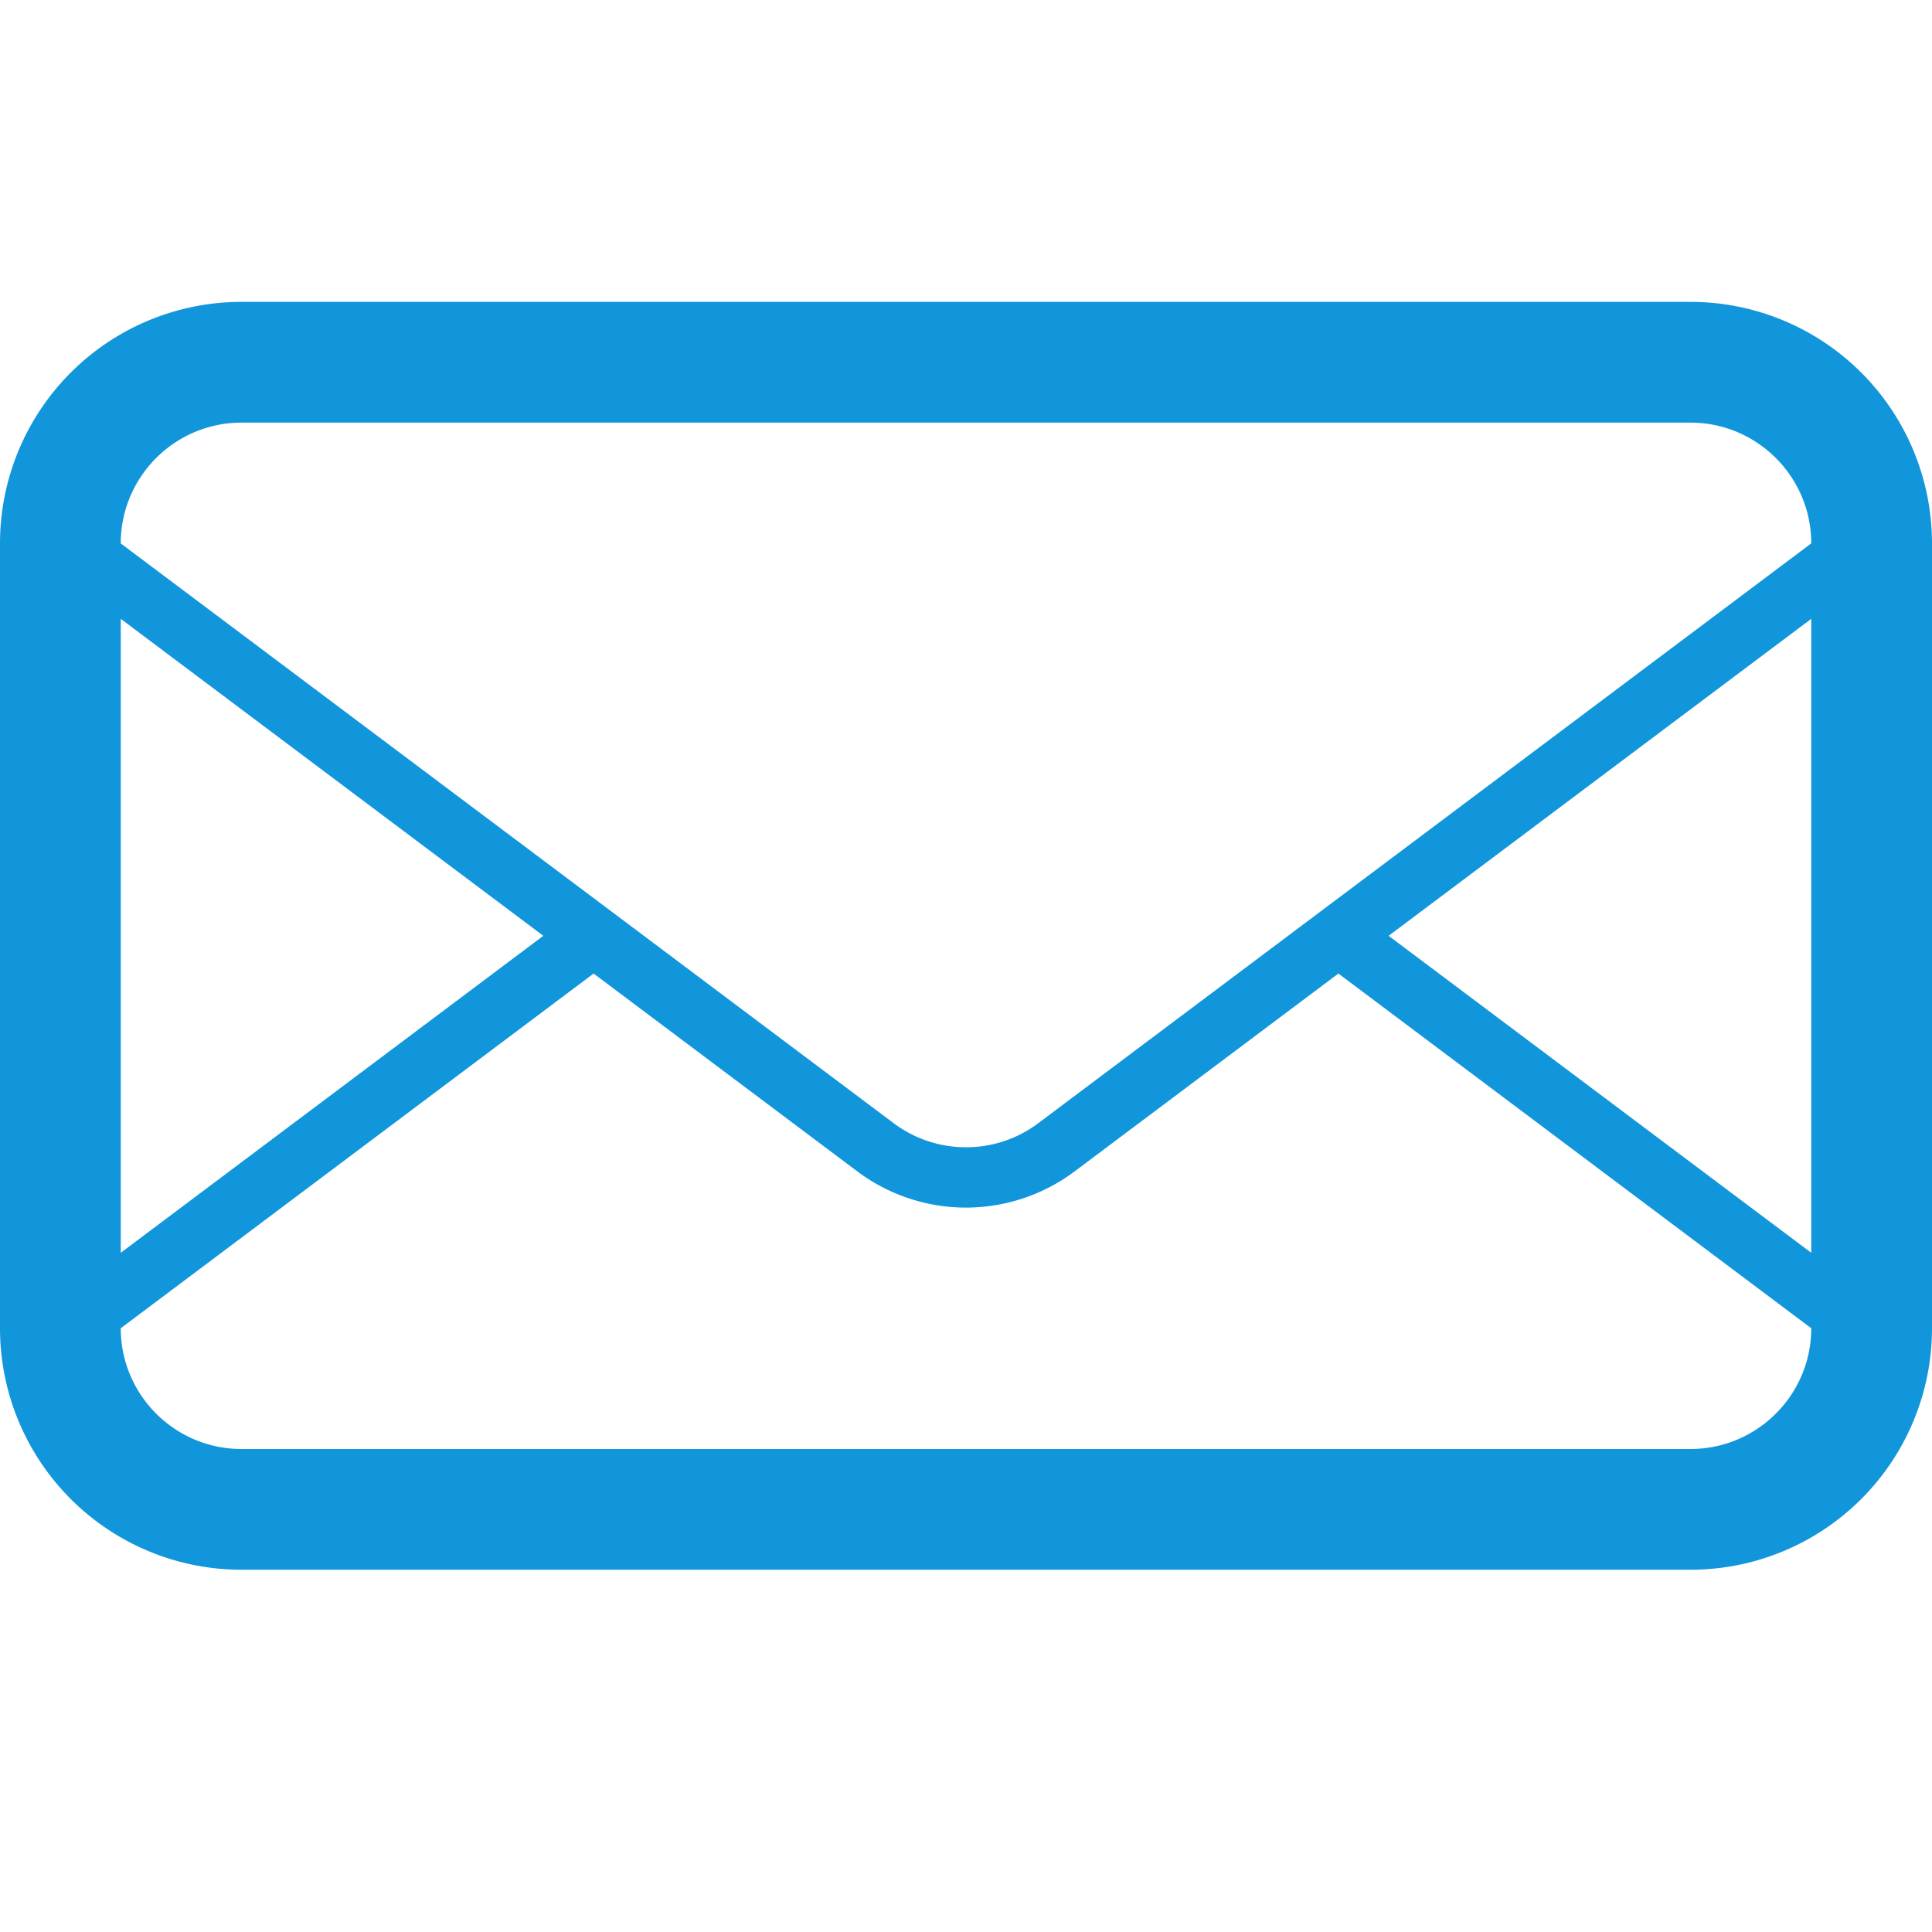
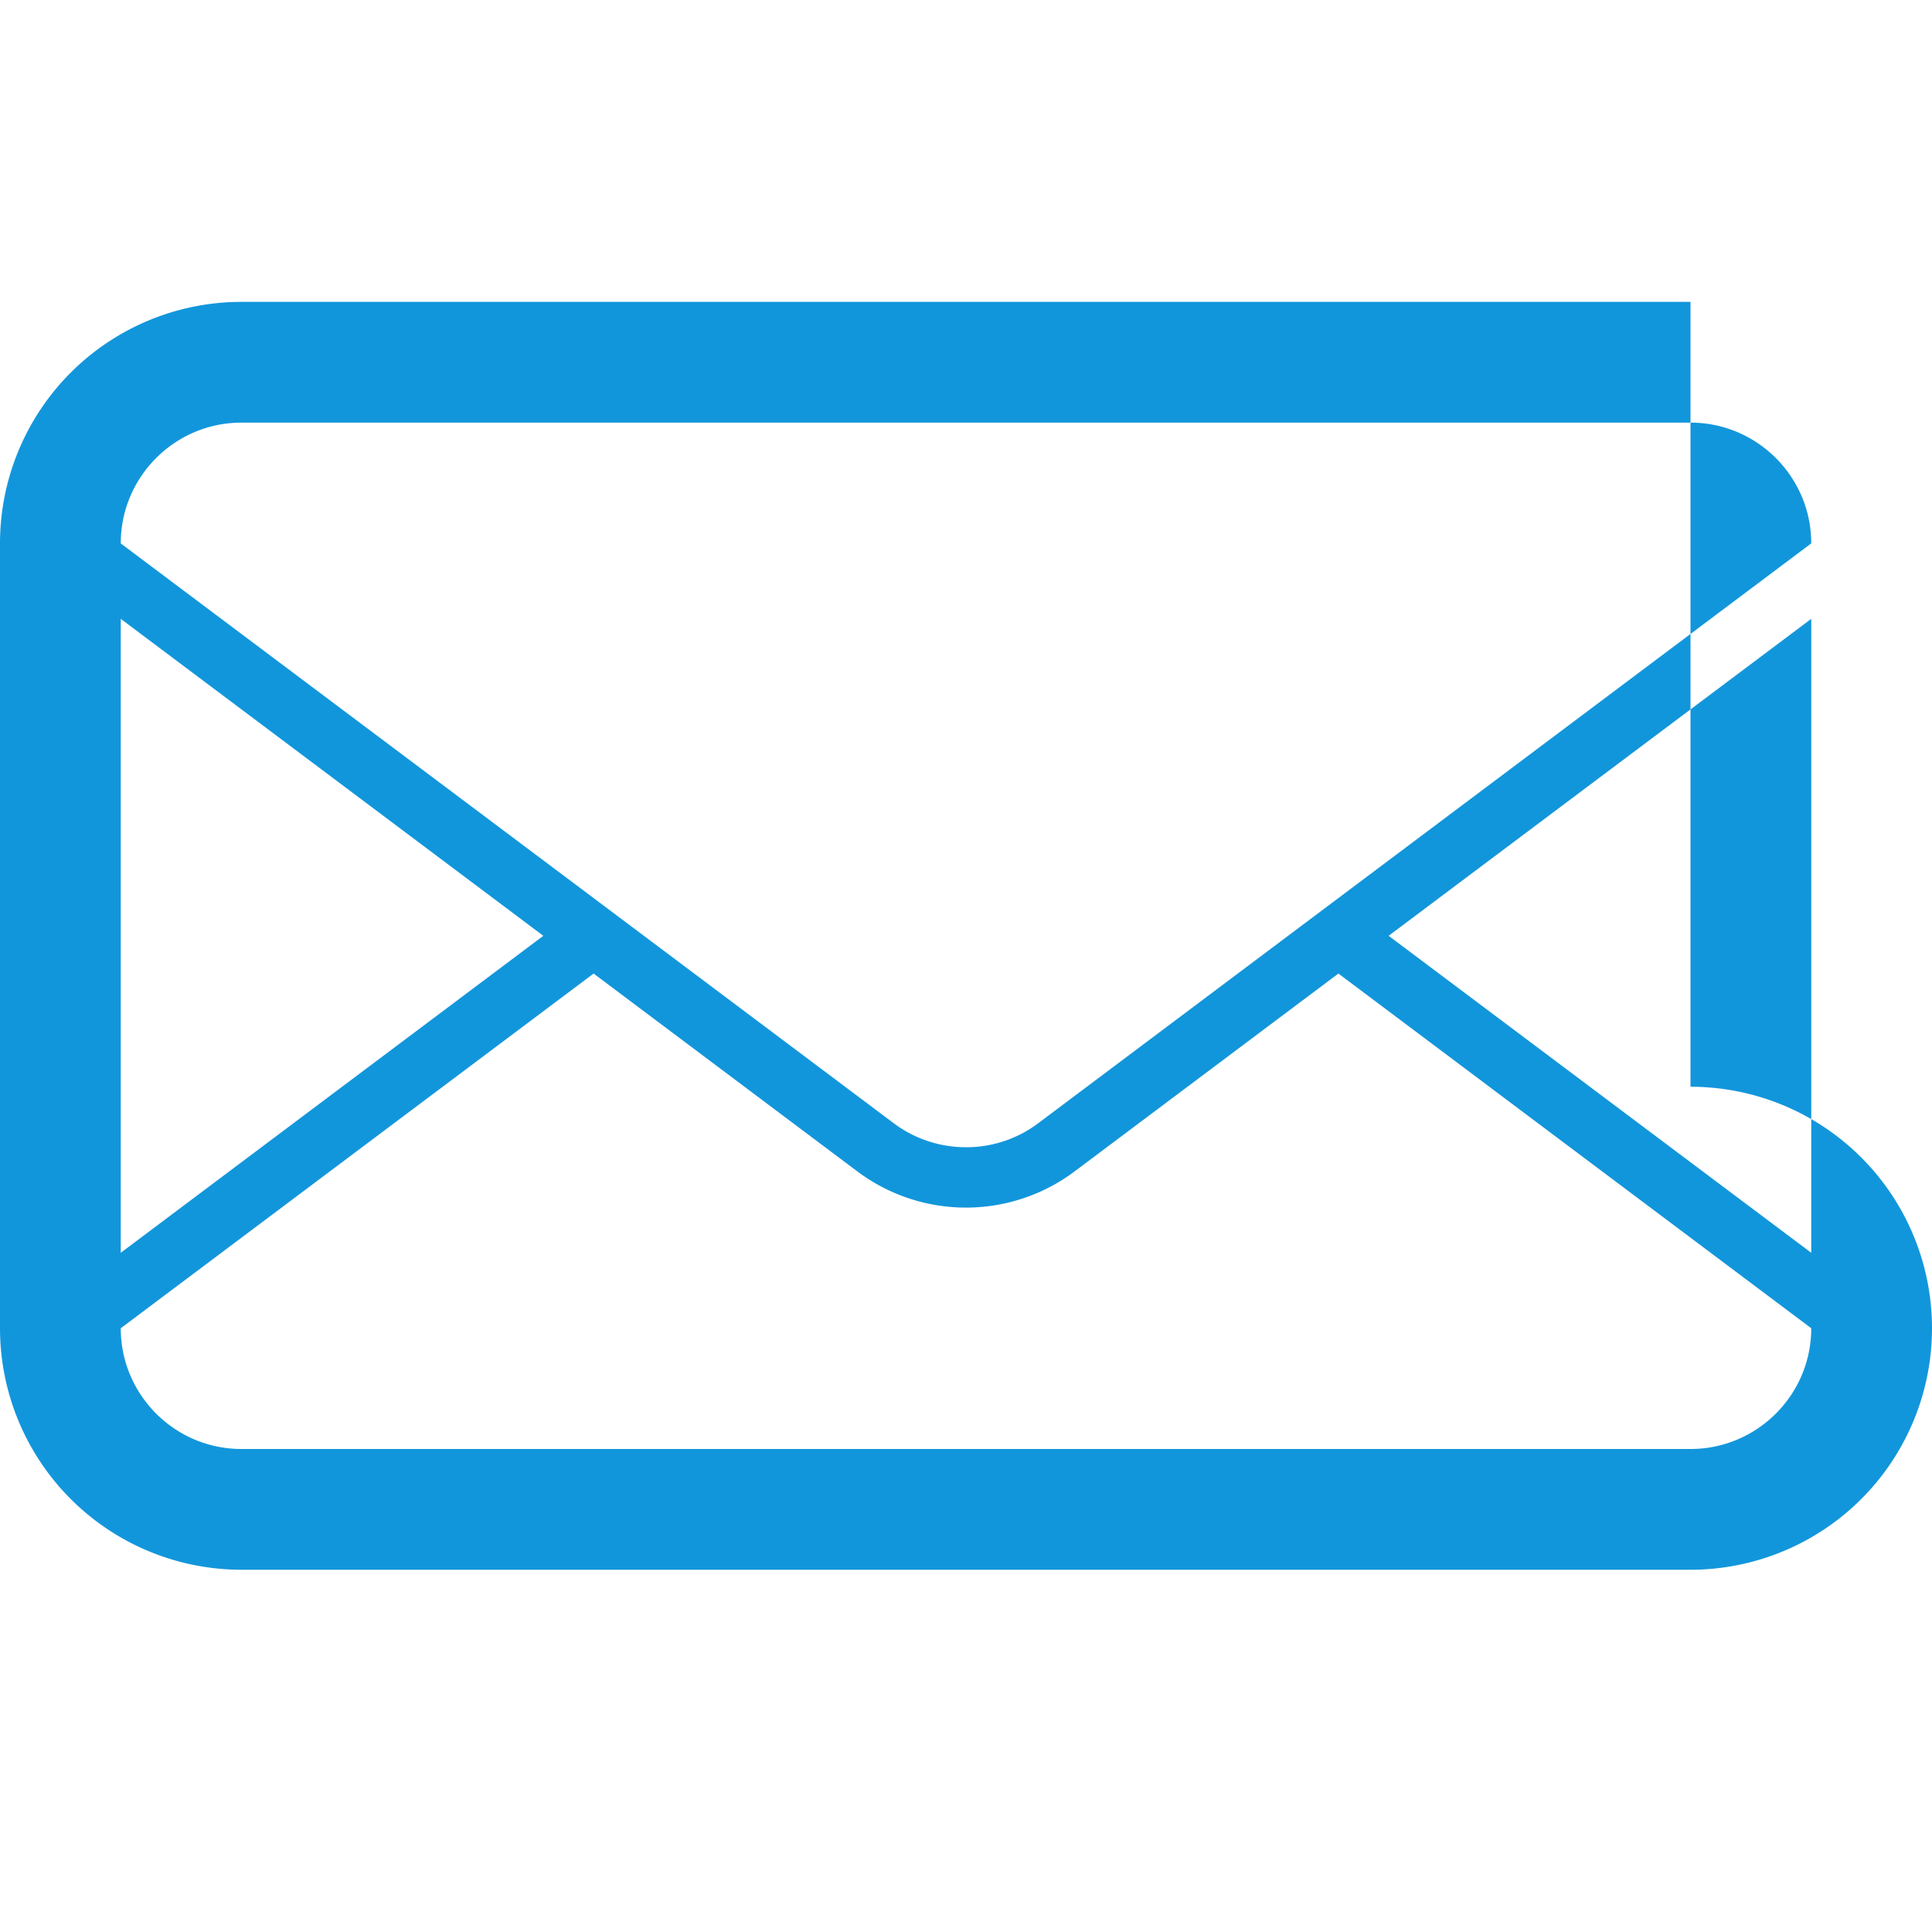
<svg xmlns="http://www.w3.org/2000/svg" t="1594746595092" class="icon" viewBox="0 0 1024 1024" version="1.1" p-id="12882" width="64" height="64">
  <defs>
    <style type="text/css" />
  </defs>
-   <path d="M896 160H128a128 128 0 0 0-128 128v416a128 128 0 0 0 128 128h768a128 128 0 0 0 128-128V288a128 128 0 0 0-128-128zM64 328l223.968 168L64 664v-336zM960 704c0 35.328-28.736 64-64 64H128c-35.296 0-64-28.672-64-64l250.624-188 139.776 104.864a96 96 0 0 0 115.168 0l139.808-104.864L960 704z m0-40l-224-168 224-168v336z m-409.632-68.736a63.36 63.36 0 0 1-38.368 12.8 63.68 63.68 0 0 1-38.4-12.8L341.28 496l-26.656-20L64 288.032V288c0-35.296 28.704-64 64-64h768c35.264 0 64 28.704 64 64l-409.632 307.264z" fill="#1296db" p-id="12883" />
+   <path d="M896 160H128a128 128 0 0 0-128 128v416a128 128 0 0 0 128 128h768a128 128 0 0 0 128-128a128 128 0 0 0-128-128zM64 328l223.968 168L64 664v-336zM960 704c0 35.328-28.736 64-64 64H128c-35.296 0-64-28.672-64-64l250.624-188 139.776 104.864a96 96 0 0 0 115.168 0l139.808-104.864L960 704z m0-40l-224-168 224-168v336z m-409.632-68.736a63.36 63.36 0 0 1-38.368 12.8 63.68 63.68 0 0 1-38.4-12.8L341.28 496l-26.656-20L64 288.032V288c0-35.296 28.704-64 64-64h768c35.264 0 64 28.704 64 64l-409.632 307.264z" fill="#1296db" p-id="12883" />
</svg>